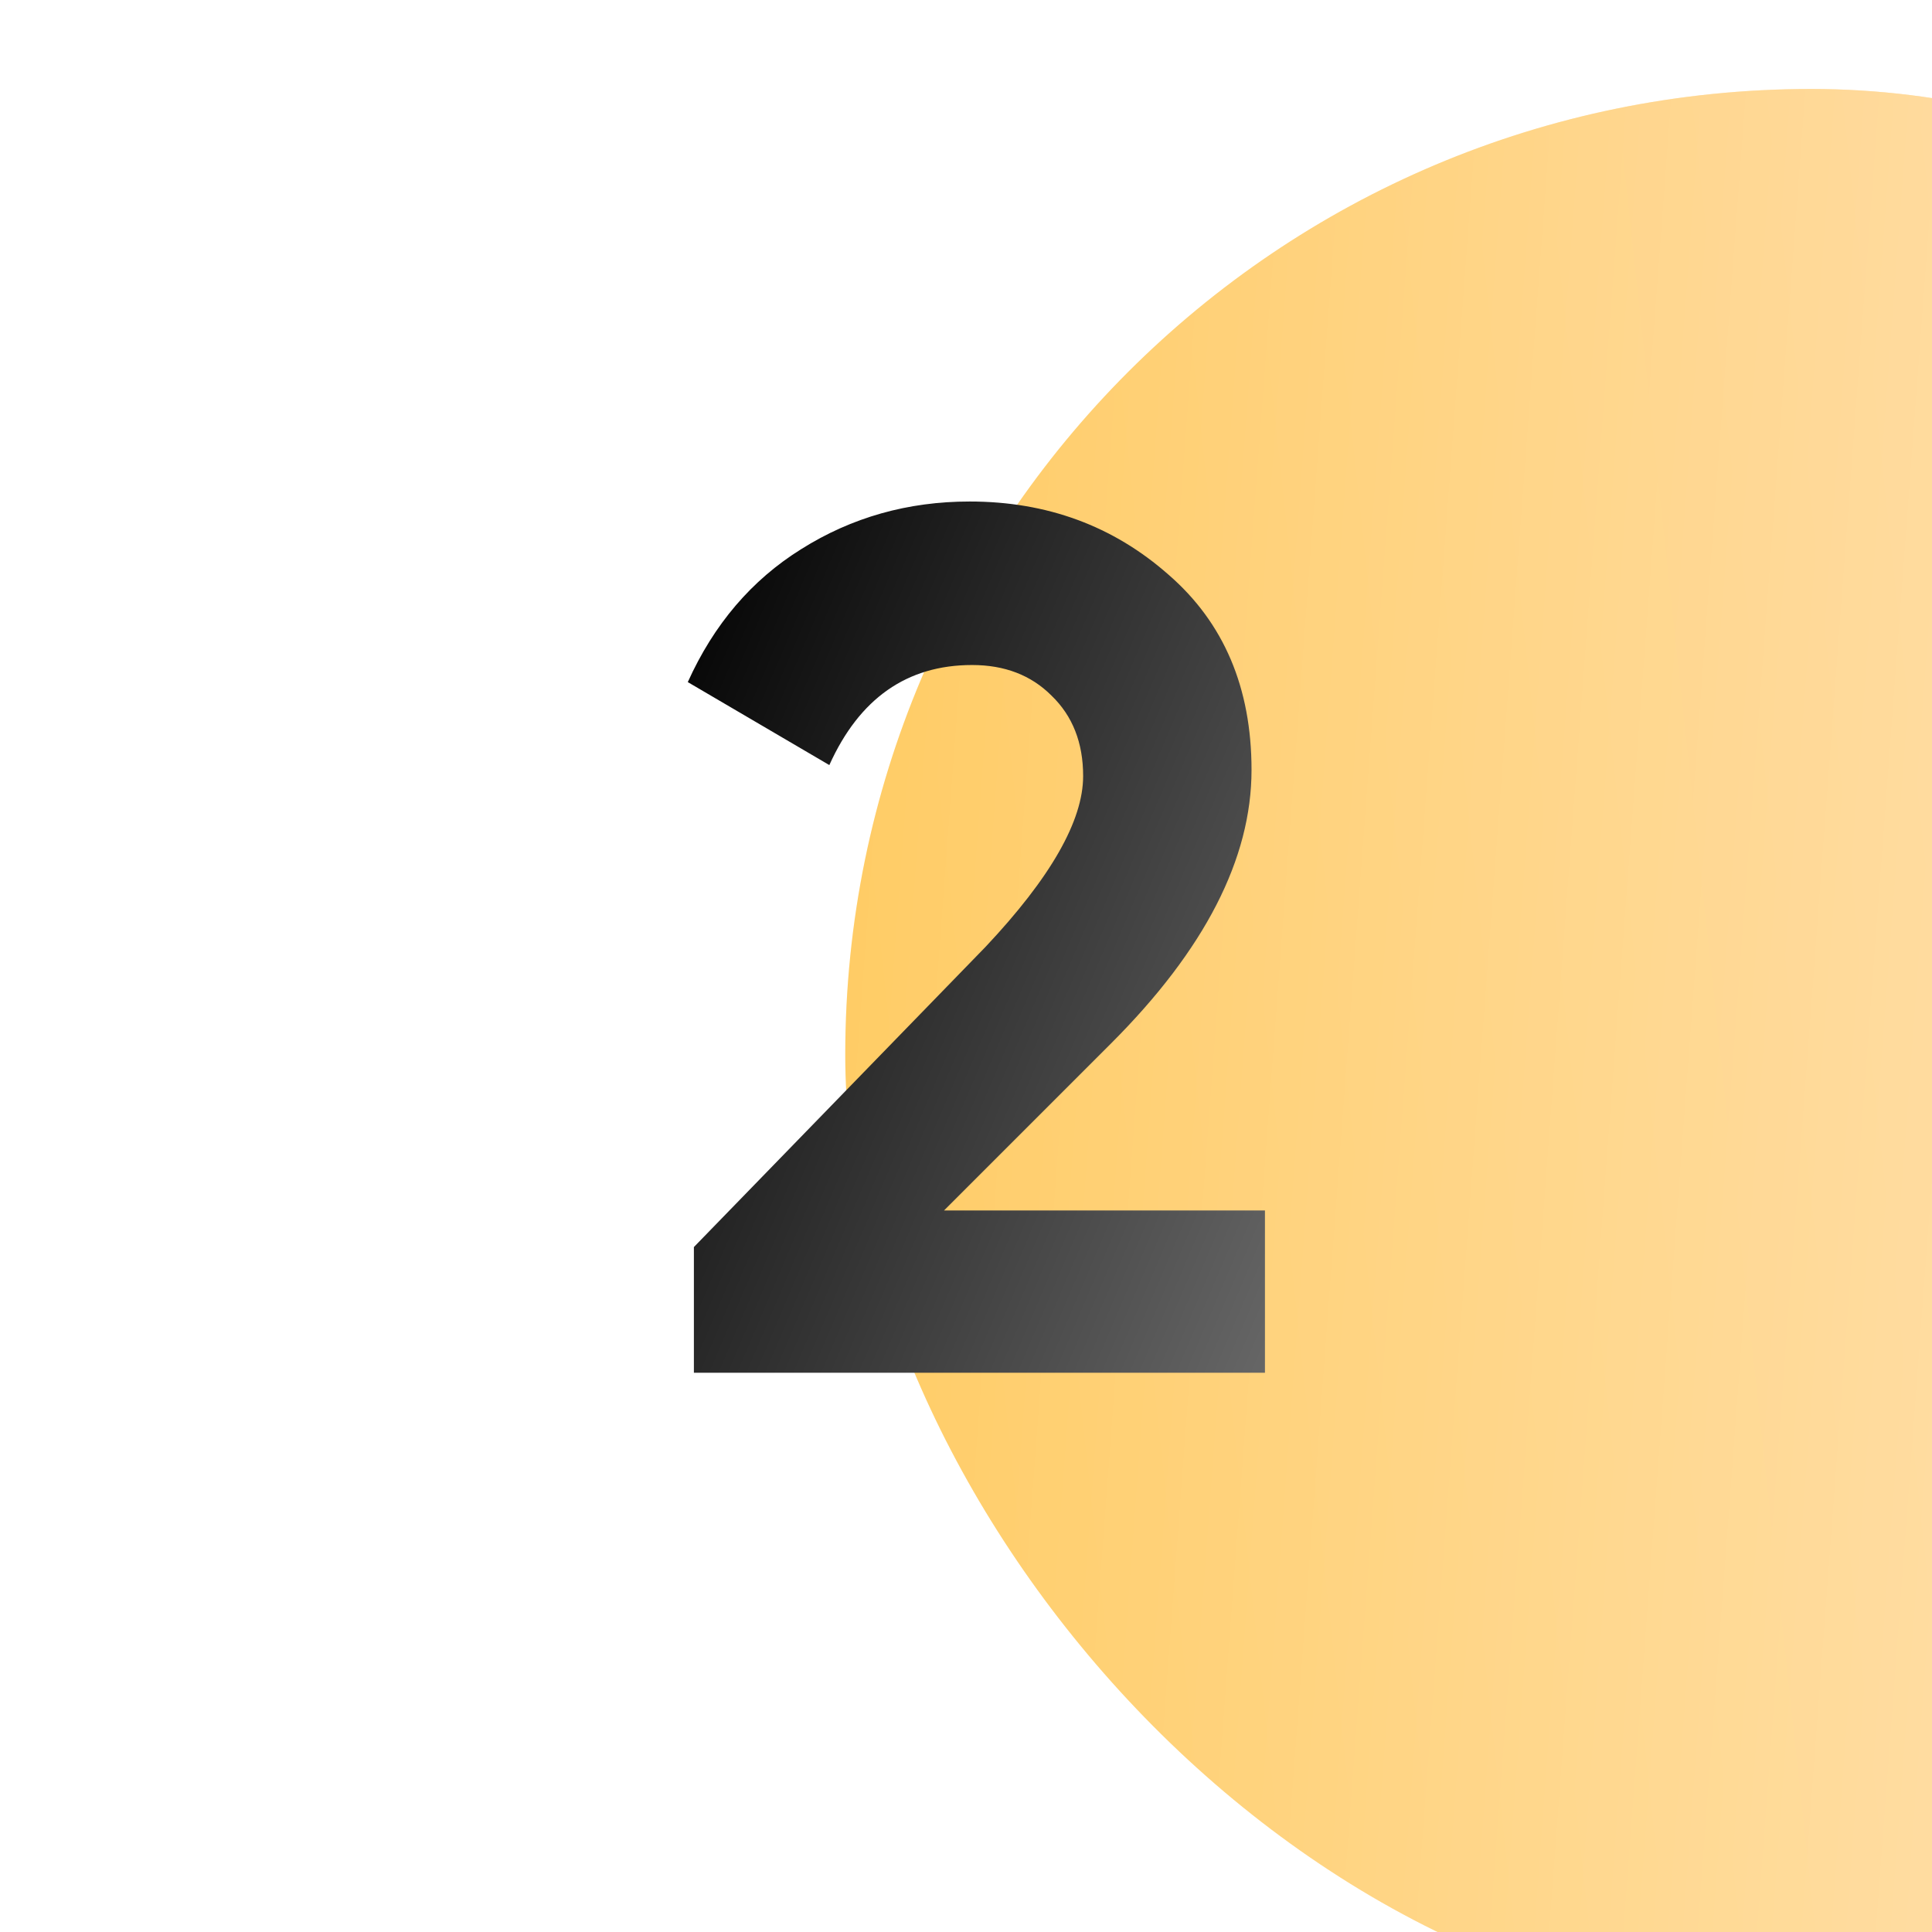
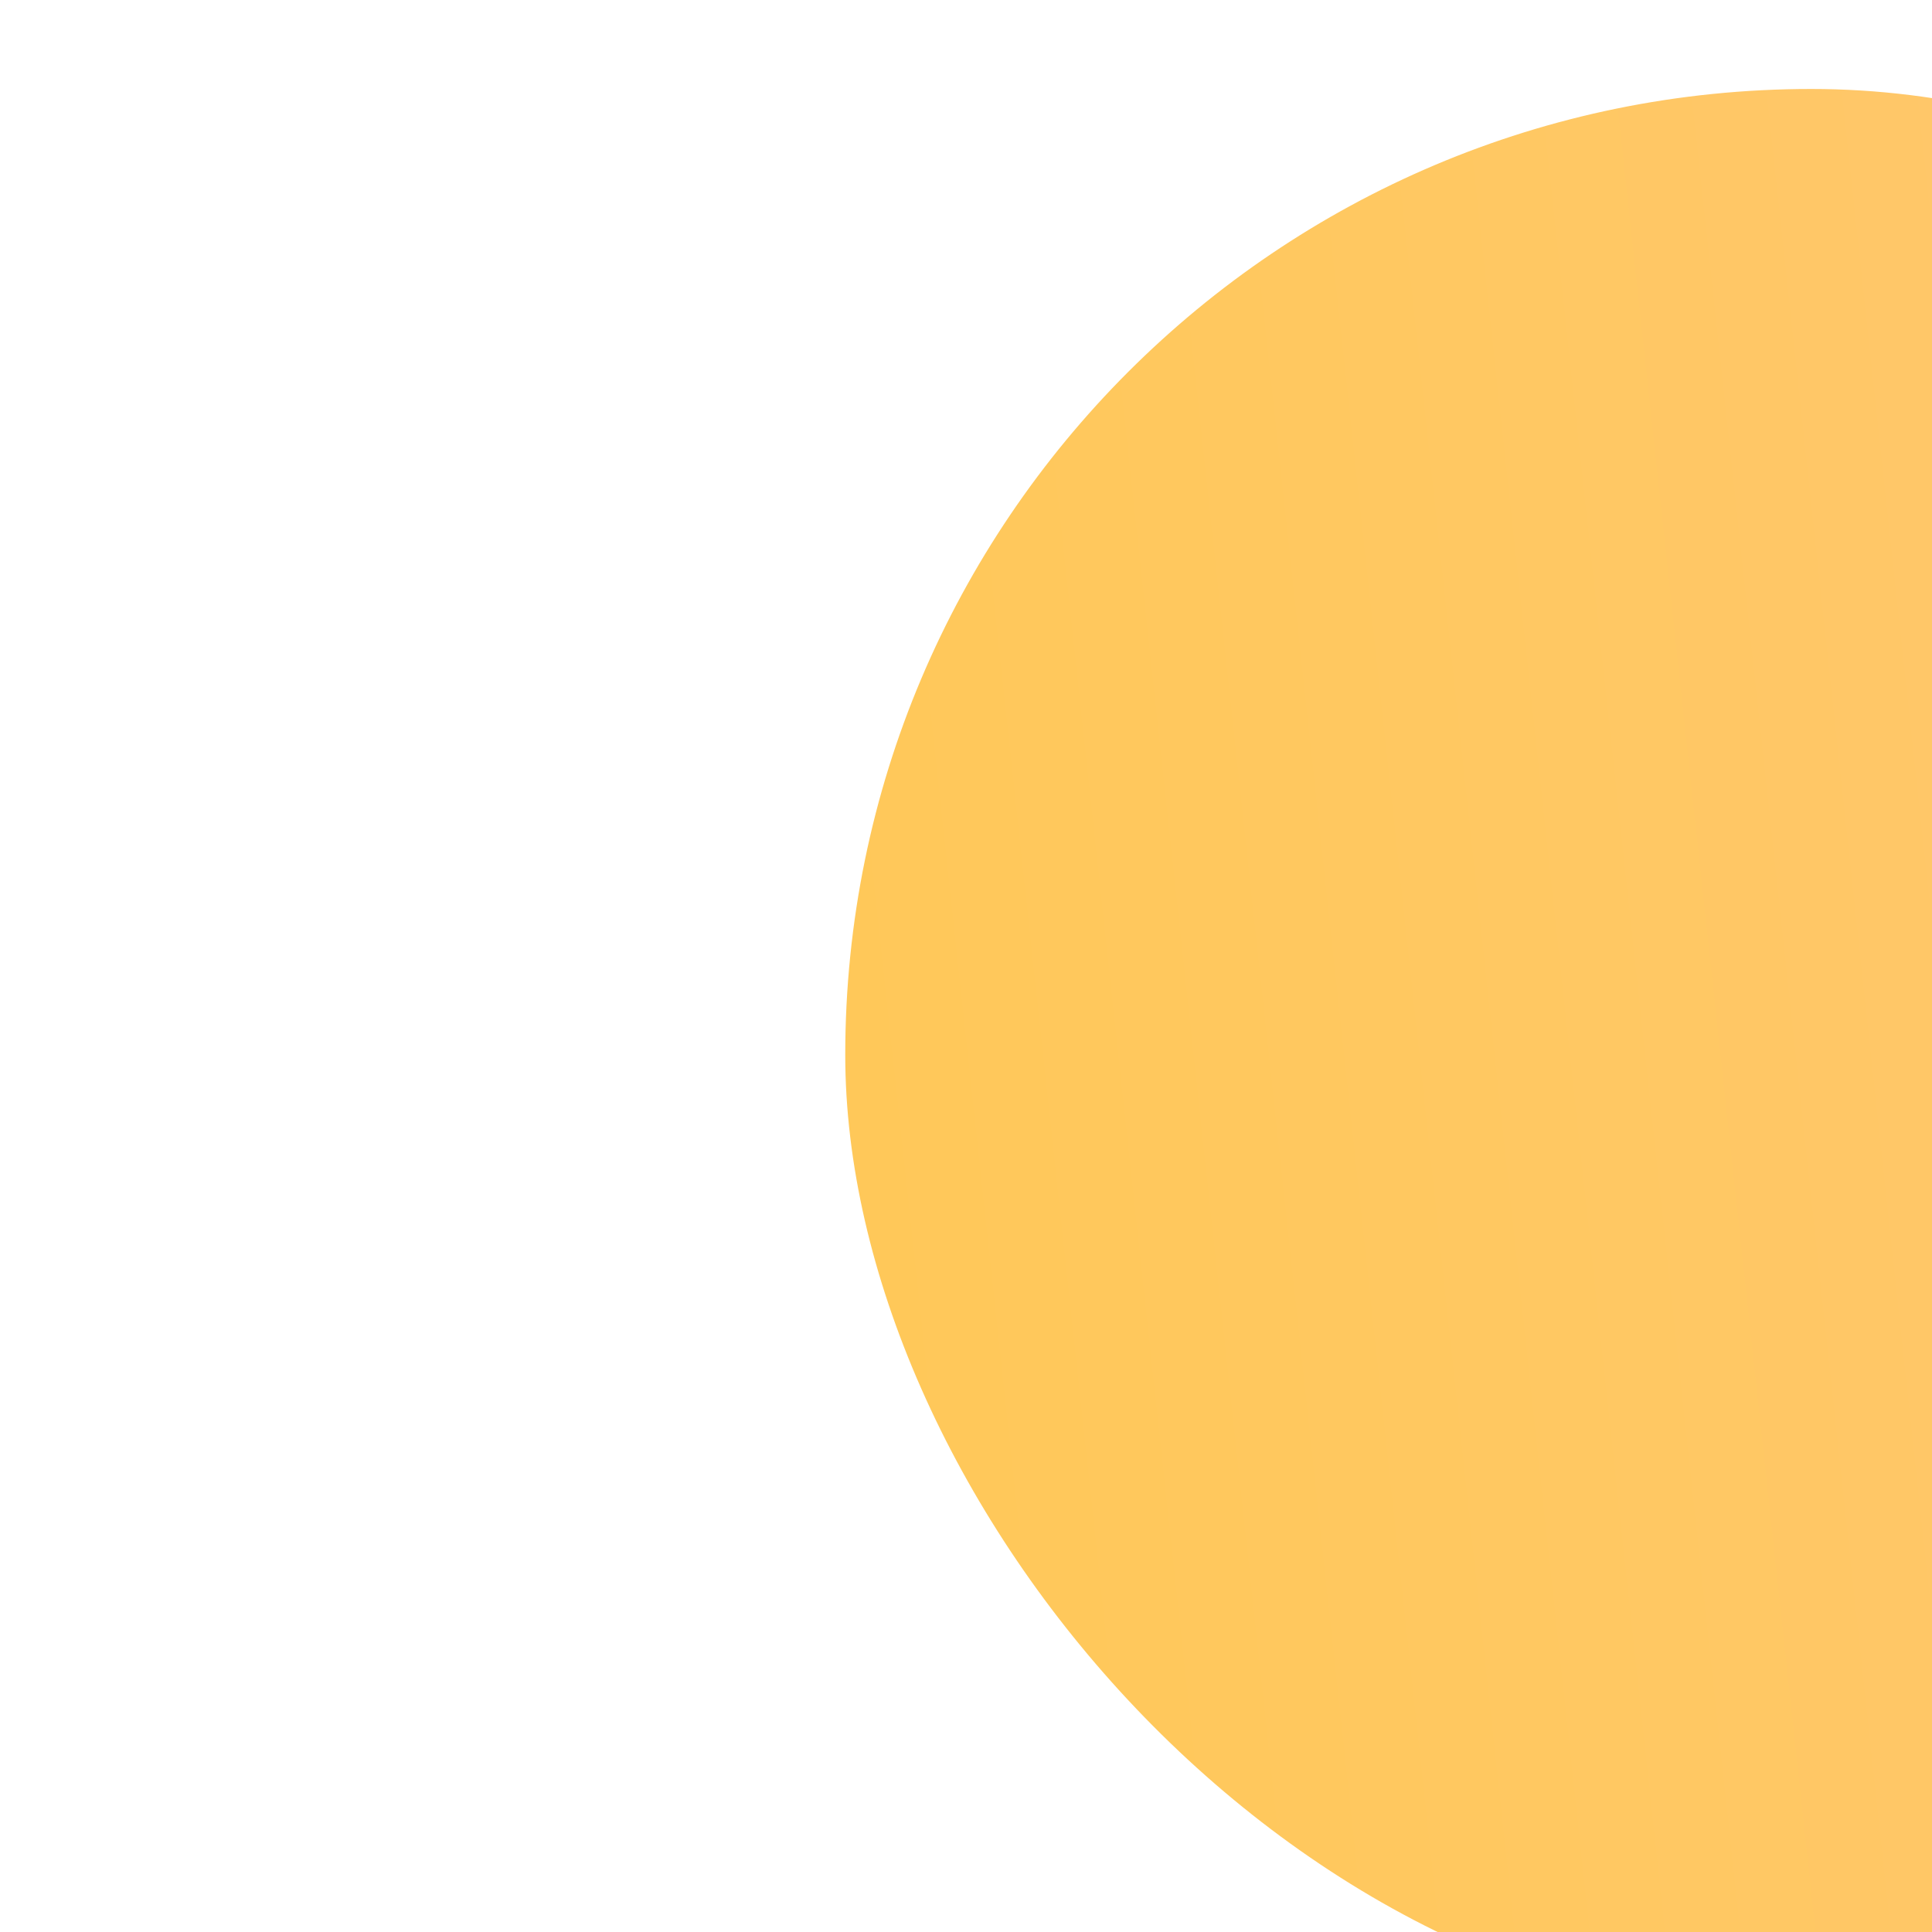
<svg xmlns="http://www.w3.org/2000/svg" width="38" height="38" viewBox="0 0 38 38" fill="none">
  <g filter="url(#filter0_ii_1309_37)">
    <rect width="38" height="38" rx="19" fill="url(#paint0_linear_1309_37)" />
-     <rect width="38" height="38" rx="19" fill="url(#paint1_linear_1309_37)" fill-opacity="0.39" />
  </g>
-   <path d="M24.88 27H13.648V24.528L19.384 18.624C20.664 17.264 21.304 16.144 21.304 15.264C21.304 14.608 21.096 14.08 20.68 13.68C20.28 13.28 19.76 13.08 19.12 13.08C17.84 13.08 16.904 13.736 16.312 15.048L13.528 13.416C14.04 12.28 14.784 11.408 15.76 10.8C16.752 10.176 17.856 9.864 19.072 9.864C20.592 9.864 21.896 10.344 22.984 11.304C24.072 12.248 24.616 13.528 24.616 15.144C24.616 16.888 23.696 18.68 21.856 20.52L18.568 23.808H24.88V27Z" fill="url(#paint2_linear_1309_37)" />
  <defs>
    <filter id="filter0_ii_1309_37" x="0" y="0" width="54.625" height="39.75" filterUnits="userSpaceOnUse" color-interpolation-filters="sRGB">
      <feFlood flood-opacity="0" result="BackgroundImageFix" />
      <feBlend mode="normal" in="SourceGraphic" in2="BackgroundImageFix" result="shape" />
      <feColorMatrix in="SourceAlpha" type="matrix" values="0 0 0 0 0 0 0 0 0 0 0 0 0 0 0 0 0 0 127 0" result="hardAlpha" />
      <feOffset dx="16.625" />
      <feGaussianBlur stdDeviation="10.938" />
      <feComposite in2="hardAlpha" operator="arithmetic" k2="-1" k3="1" />
      <feColorMatrix type="matrix" values="0 0 0 0 1 0 0 0 0 1 0 0 0 0 1 0 0 0 0.11 0" />
      <feBlend mode="normal" in2="shape" result="effect1_innerShadow_1309_37" />
      <feColorMatrix in="SourceAlpha" type="matrix" values="0 0 0 0 0 0 0 0 0 0 0 0 0 0 0 0 0 0 127 0" result="hardAlpha" />
      <feOffset dy="1.75" />
      <feGaussianBlur stdDeviation="6.562" />
      <feComposite in2="hardAlpha" operator="arithmetic" k2="-1" k3="1" />
      <feColorMatrix type="matrix" values="0 0 0 0 1 0 0 0 0 1 0 0 0 0 1 0 0 0 0.41 0" />
      <feBlend mode="normal" in2="effect1_innerShadow_1309_37" result="effect2_innerShadow_1309_37" />
    </filter>
    <linearGradient id="paint0_linear_1309_37" x1="31.933" y1="-15.87" x2="-4.639" y2="-11.905" gradientUnits="userSpaceOnUse">
      <stop stop-color="#FFC771" />
      <stop offset="1" stop-color="#FFC858" />
    </linearGradient>
    <linearGradient id="paint1_linear_1309_37" x1="44.443" y1="31.558" x2="-6.403" y2="27.761" gradientUnits="userSpaceOnUse">
      <stop stop-color="white" stop-opacity="0" />
      <stop offset="0.432" stop-color="white" />
      <stop offset="1" stop-color="white" stop-opacity="0" />
    </linearGradient>
    <linearGradient id="paint2_linear_1309_37" x1="13" y1="10.886" x2="28.864" y2="17.641" gradientUnits="userSpaceOnUse">
      <stop />
      <stop offset="1" stop-color="#666666" />
    </linearGradient>
  </defs>
</svg>